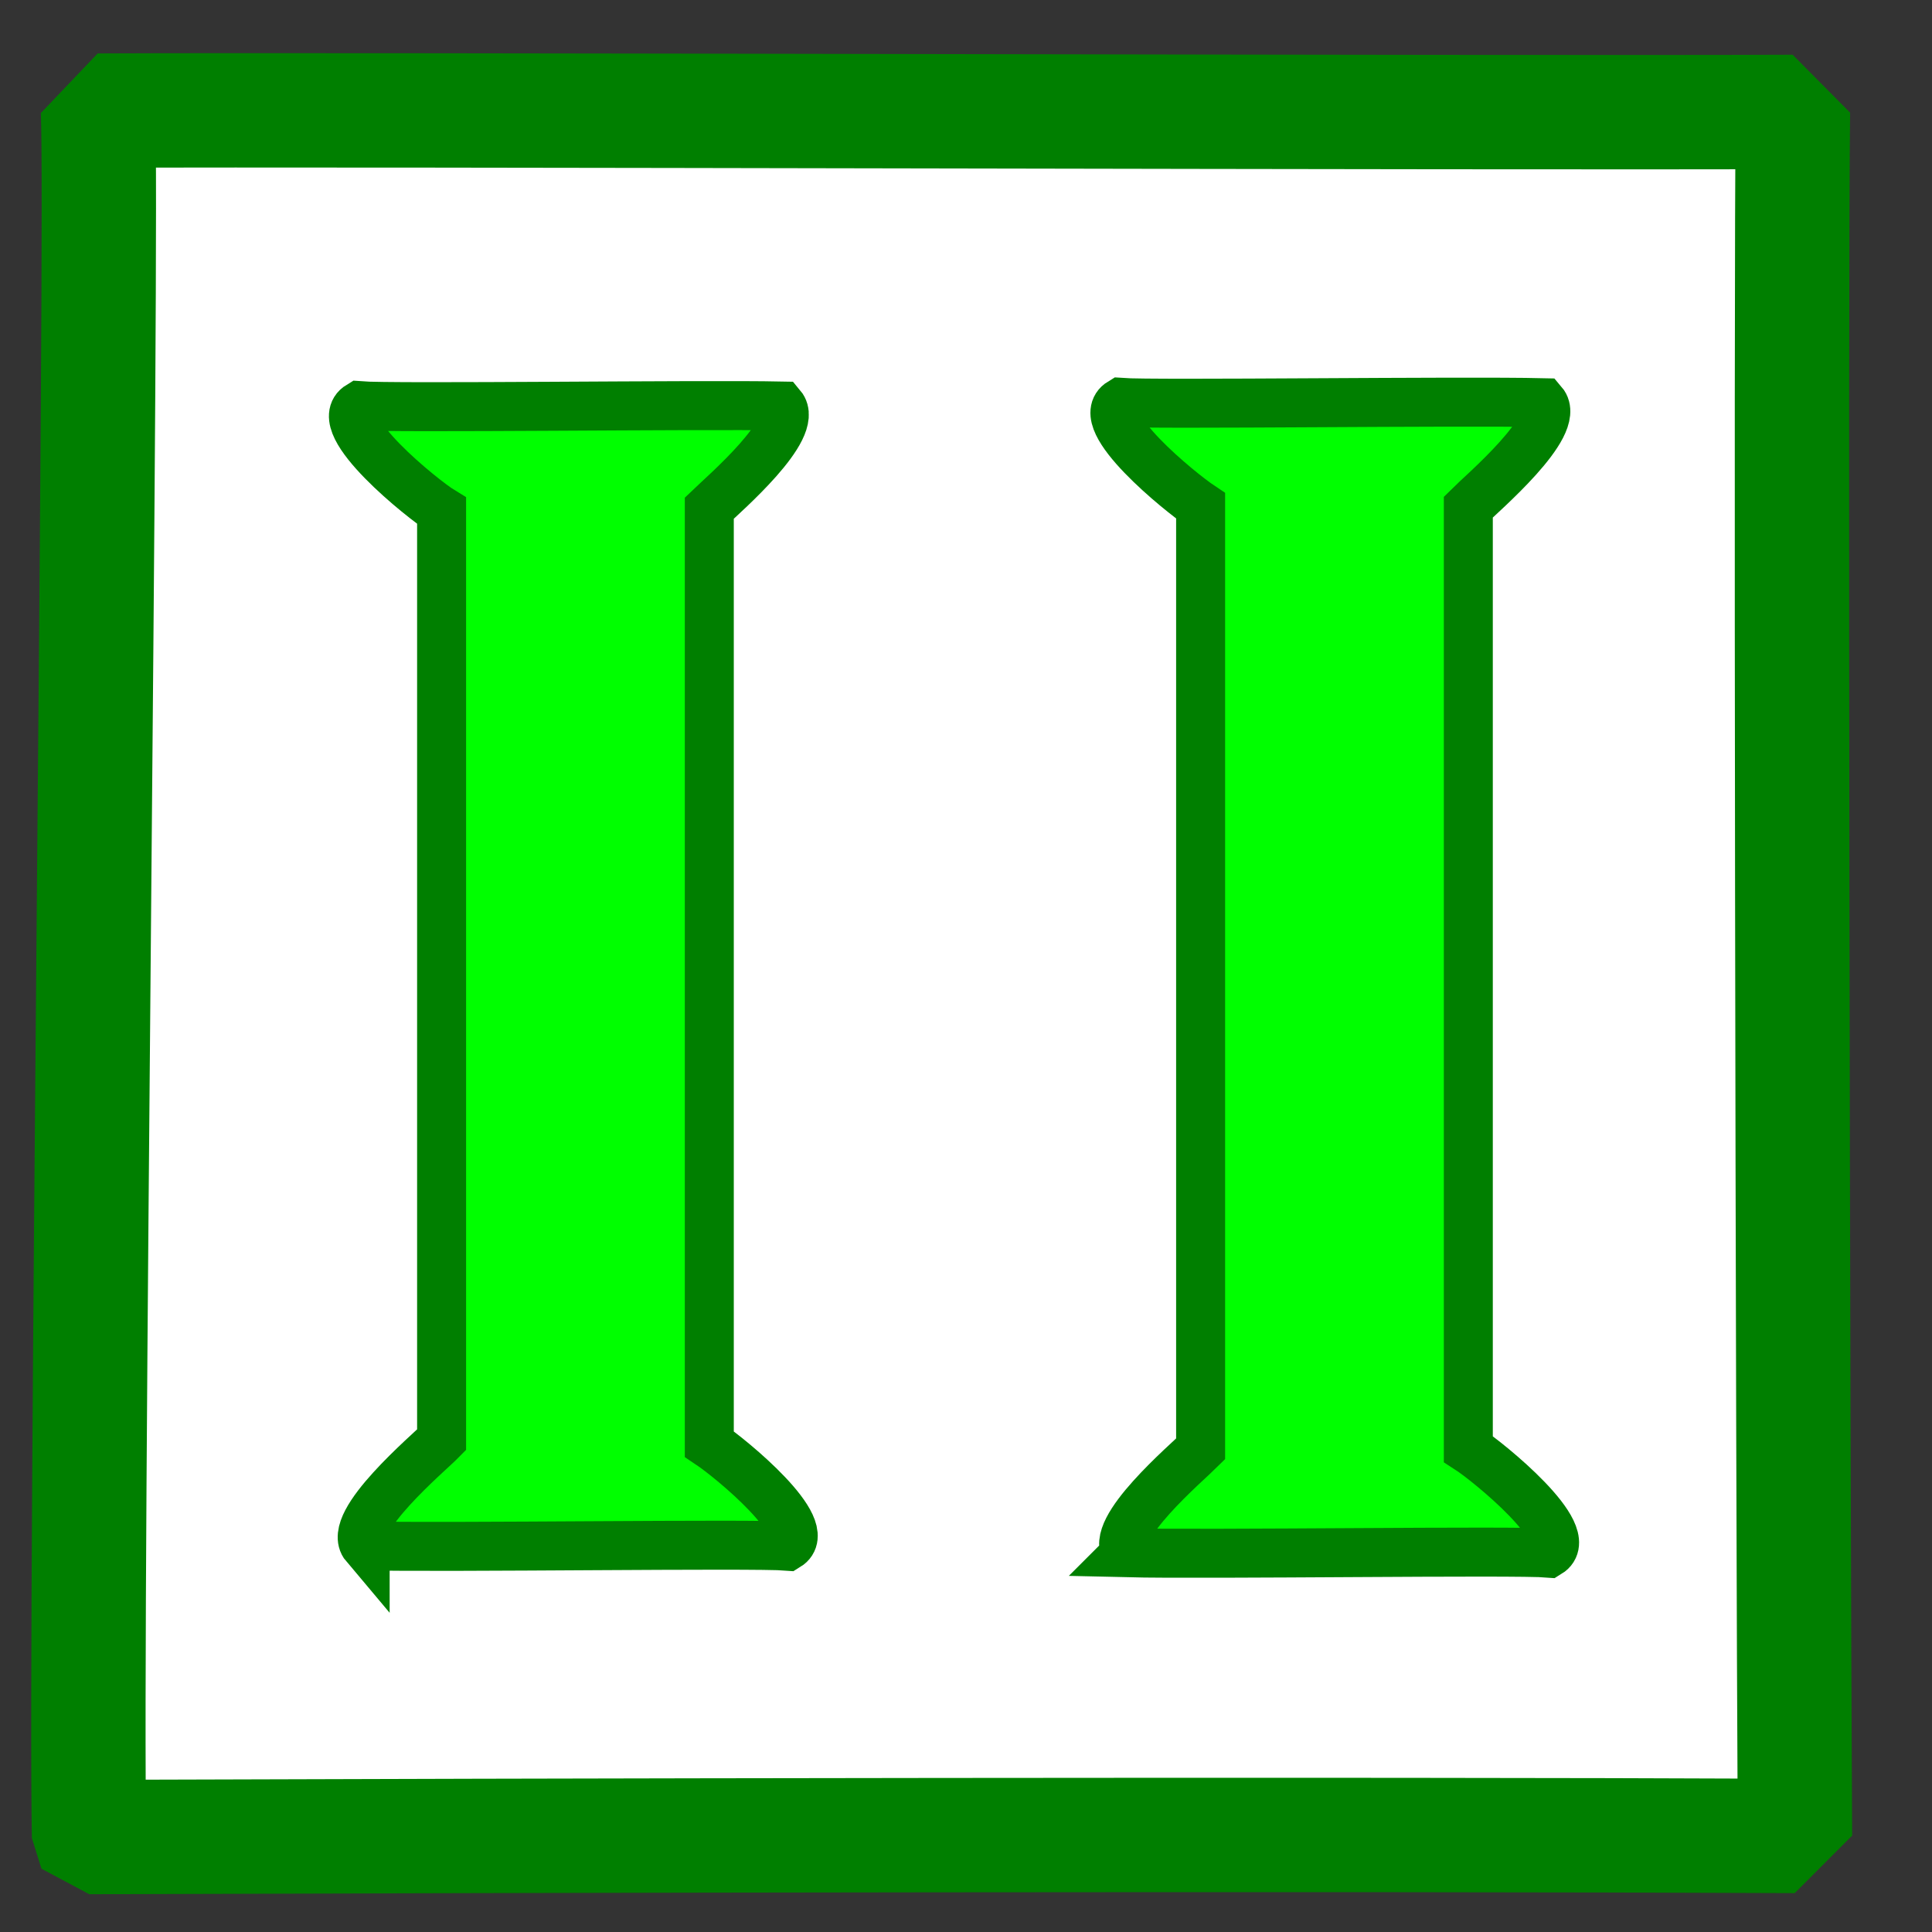
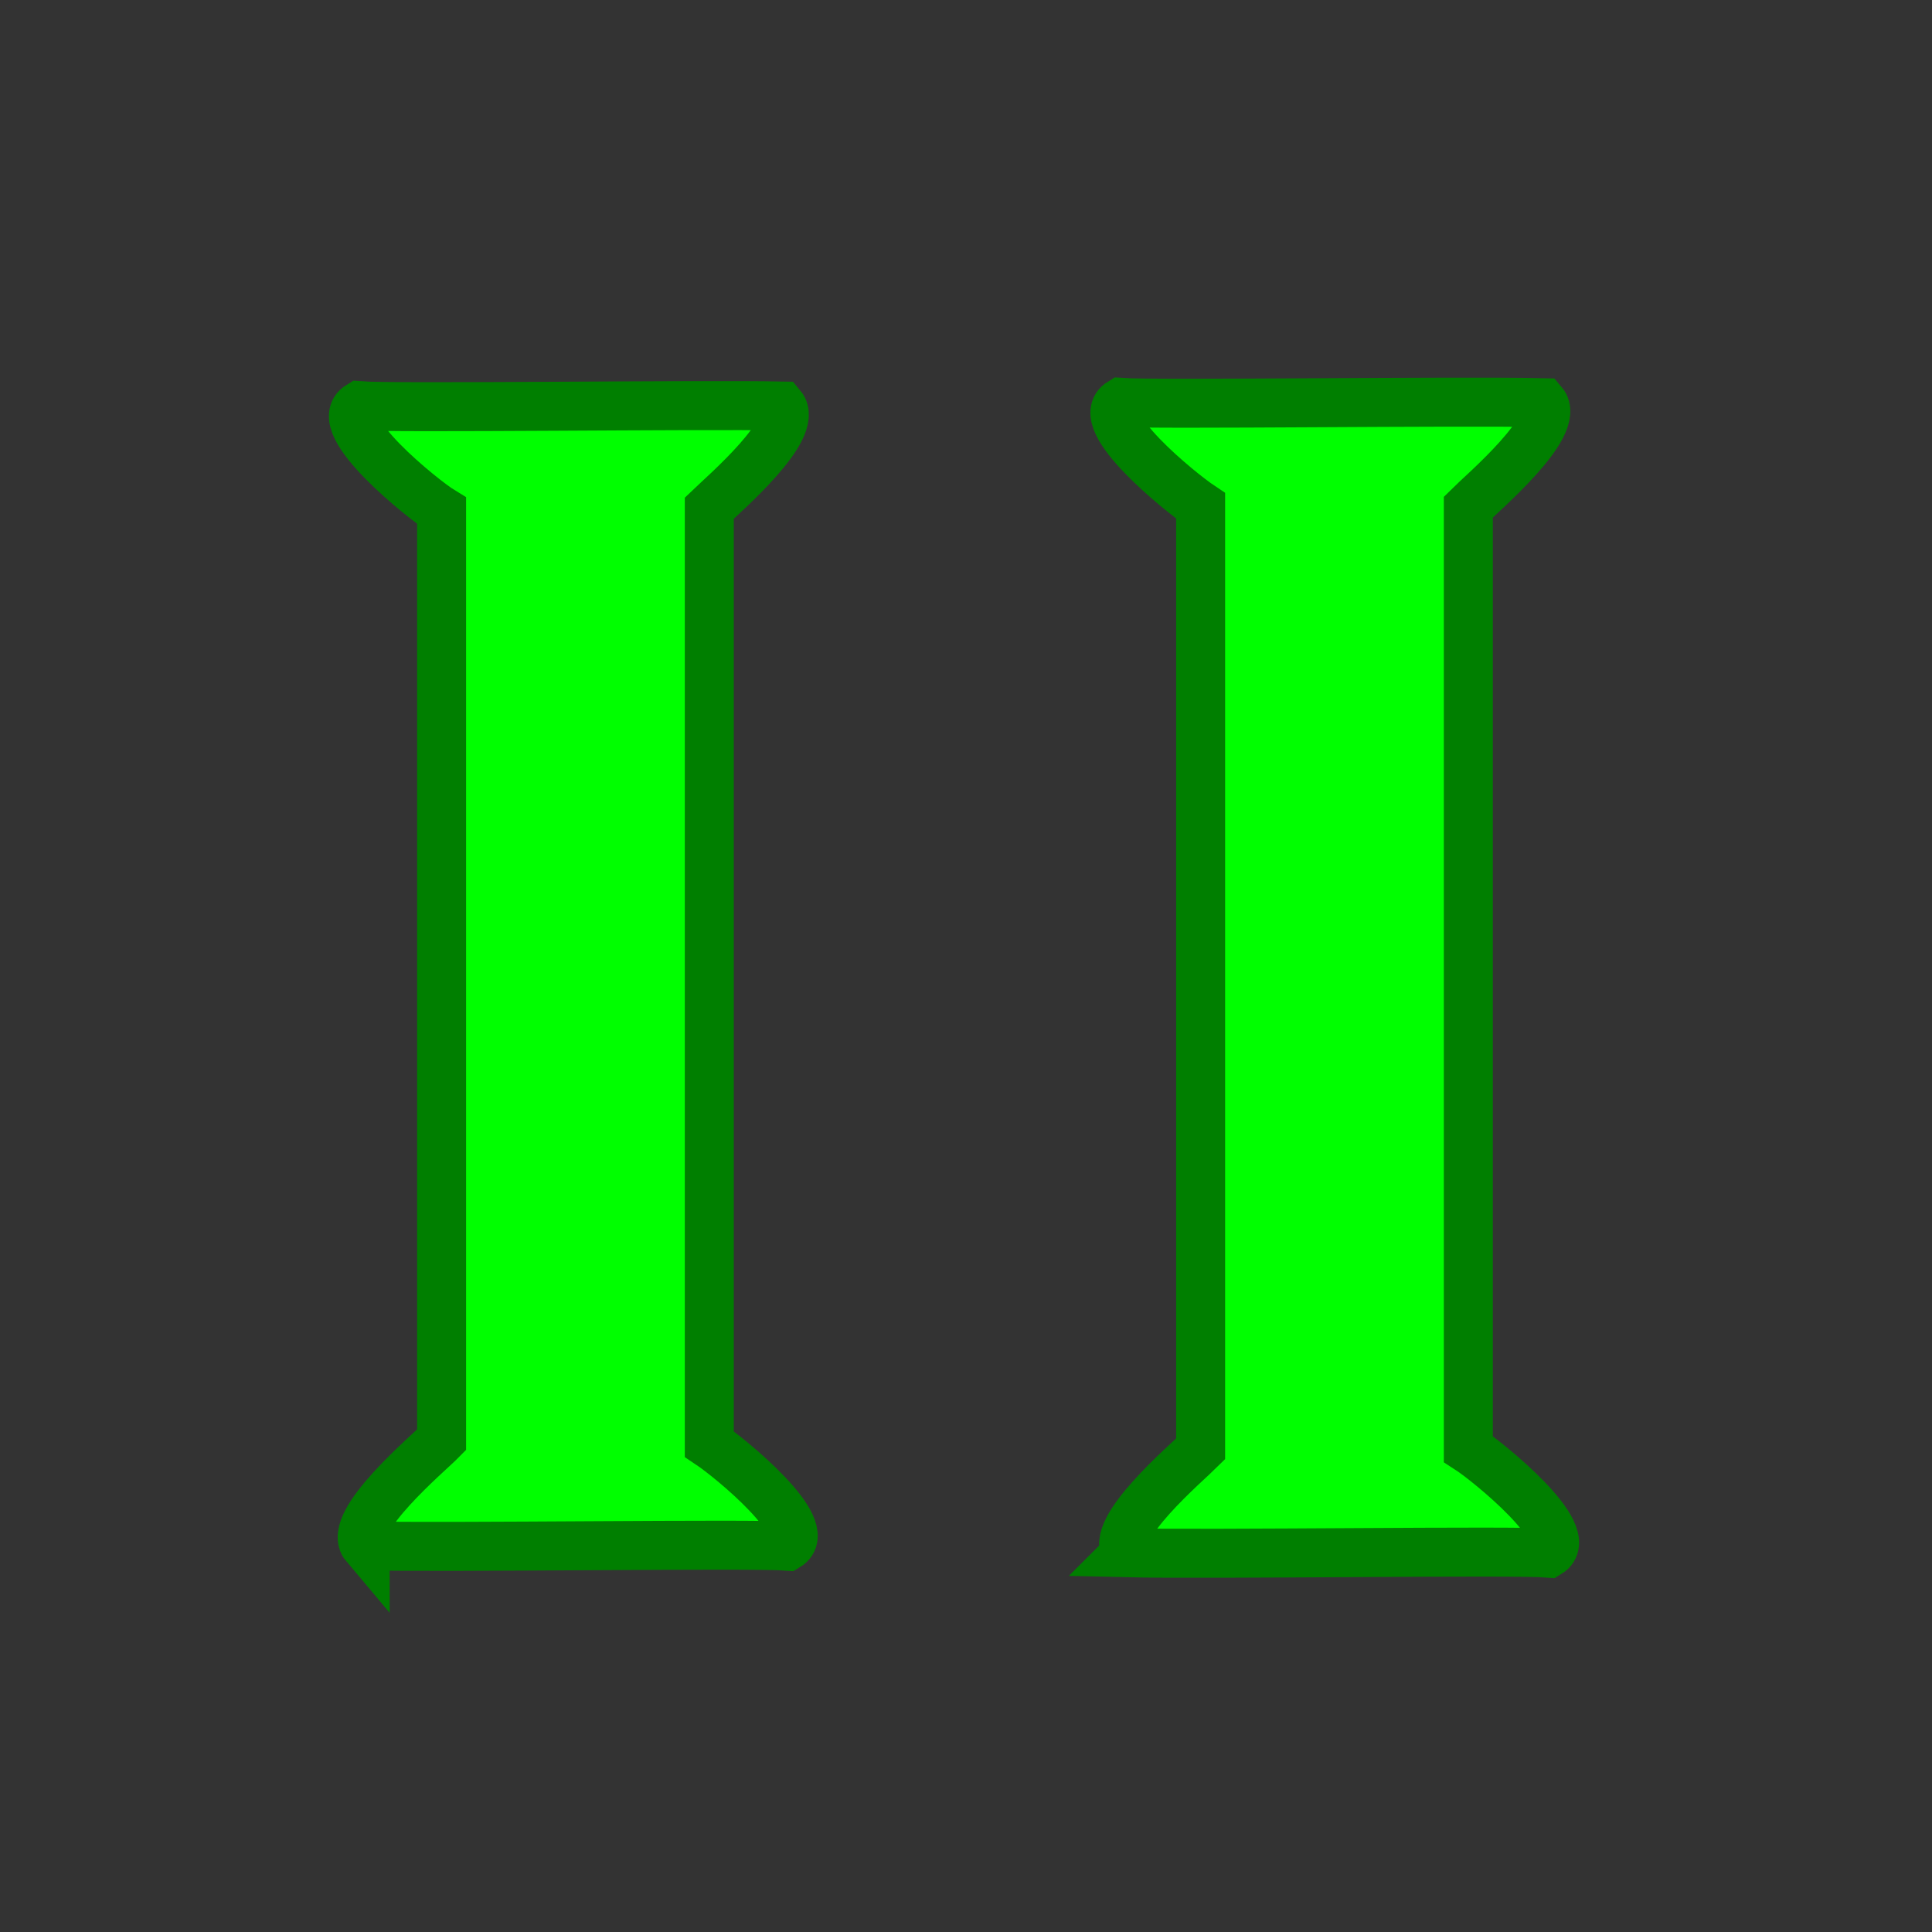
<svg xmlns="http://www.w3.org/2000/svg" id="svg1" viewBox="0 0 437.5 437.5" version="1.0" y="0" x="0">
  <rect x="0" y="0" width="437.5" height="437.5" fill="#333333" stroke="none" />
-   <path id="path580" style="stroke-linejoin:bevel;fill-rule:evenodd;stroke:#007f00;stroke-width:25.899;fill:#ffffff" d="m20.167 415.99c98.433-0.33 284.24-0.72 386.3-0.24-0.51-90.45-0.97-351.29-0.46-390.41-65.53 0.3-323.56-0.591-383.82-0.294 1.121 26.178-2.985 337.65-2.023 390.94z" />
-   <path id="path582" style="fill-rule:evenodd;stroke-width:11.093;fill:#00ff00" d="m160.6 102.52h-60.58v227.44h60.58v-227.44z" />
-   <path id="path583" style="fill-rule:evenodd;stroke-width:11.093;fill:#00ff00" d="m332.48 101.41h-60.58v227.44h60.58v-227.44z" />
-   <path id="path584" style="fill-rule:evenodd;stroke-width:11.093;fill:#00ff00" d="m255.13 351.63c-4.56-5.4 15.48-21.91 17.84-24.57 13.72-0.23 50.82-1.55 58.57 0.38 3.38 1.96 26.23 19.96 19.17 24.24-7.46-0.59-77.27 0.37-95.58-0.05z" />
-   <path id="path586" style="fill-rule:evenodd;stroke-width:11.093;fill:#00ff00" d="m82.709 350.06c-4.568-5.4 15.472-21.91 17.831-24.57 13.73-0.23 50.82-1.55 58.57 0.39 3.38 1.95 26.23 19.95 19.17 24.24-7.46-0.6-77.27 0.36-95.571-0.06z" />
+   <path id="path584" style="fill-rule:evenodd;stroke-width:11.093;fill:#00ff00" d="m255.13 351.63z" />
  <path id="path587" style="fill-rule:evenodd;stroke-width:11.093;fill:#00ff00" d="m349.39 91.163c4.57 5.402-15.48 21.917-17.83 24.567-13.73 0.24-50.83 1.56-58.58-0.38-3.37-1.96-26.22-19.955-19.17-24.242 7.46 0.593 77.27-0.361 95.58 0.055z" />
  <path id="path589" style="fill-rule:evenodd;stroke-width:11.093;fill:#00ff00" d="m176.96 91.948c4.57 5.402-15.47 21.912-17.83 24.562-13.73 0.24-50.83 1.56-58.57-0.38-3.381-1.95-26.231-19.951-19.173-24.238 7.458 0.593 77.273-0.36 95.573 0.056z" />
  <path id="path632" style="fill-rule:evenodd;stroke:#007f00;stroke-width:11.093;fill:#00ff00" d="m255.12 351.62c-4.37-5.12 13.69-20.43 16.76-23.5v-213.56c-4.5-3-24.76-19.372-18.07-23.435 7.44 0.563 77.25-0.375 95.57 0.063 4.37 5.124-13.82 20.562-16.88 23.622v213.31c4.38 2.82 24.94 19.44 18.19 23.57-7.44-0.63-77.25 0.37-95.57-0.07z" />
  <path id="path639" style="fill-rule:evenodd;stroke:#007f00;stroke-width:11.093;fill:#00ff00" d="m82.688 350.06c-4.438-5.25 14.5-21.12 17.312-24v-210.37c-4-2.44-25.5-19.628-18.625-23.815 7.5 0.625 77.315-0.313 95.565 0.063 4.25 5.062-12.94 19.872-16.32 23.122v211.94c4.88 3.25 24.19 19.12 17.69 23.12-7.5-0.62-77.31 0.38-95.622-0.06z" />
</svg>